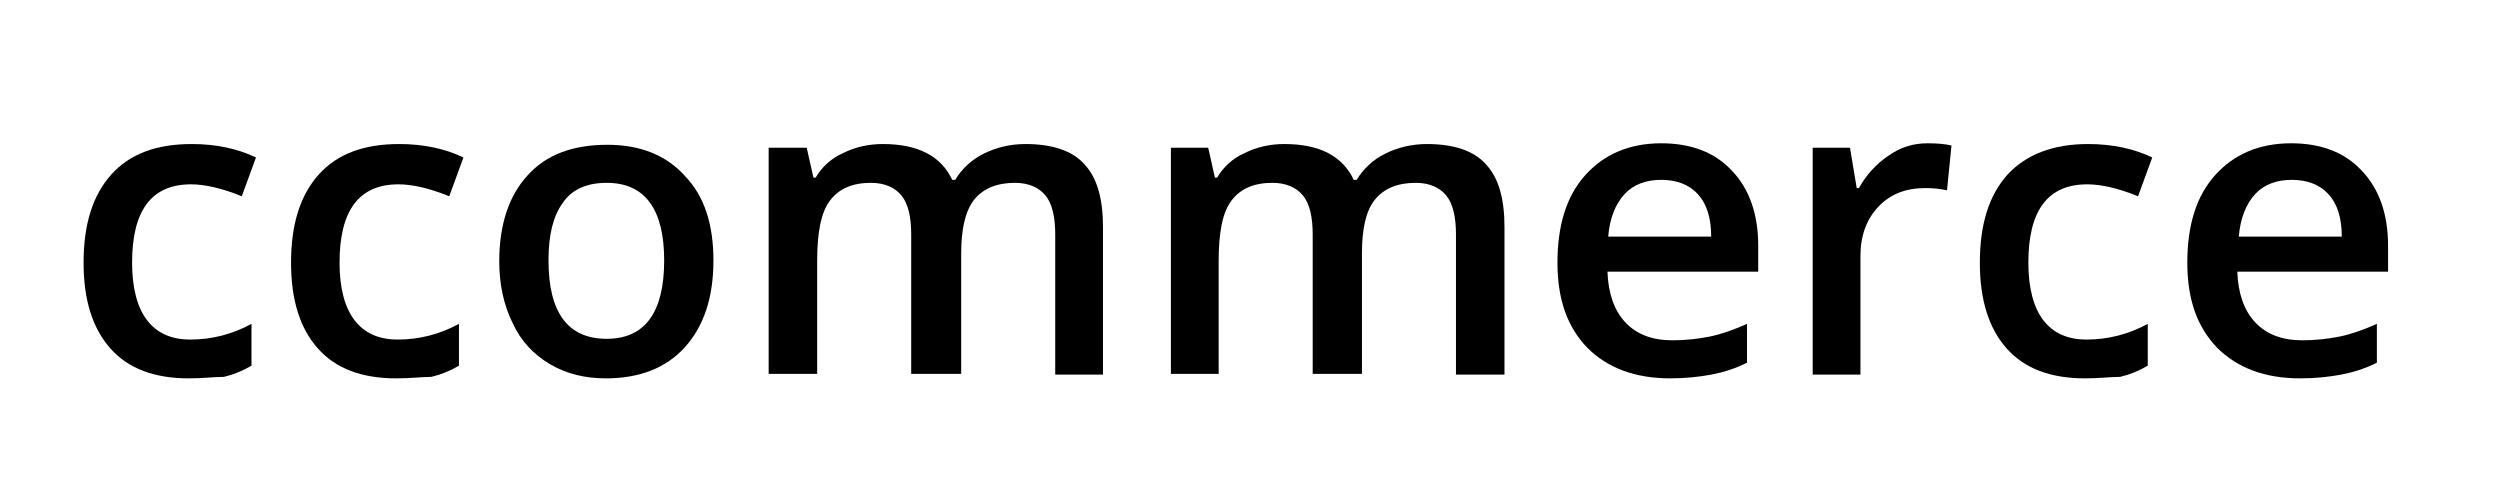
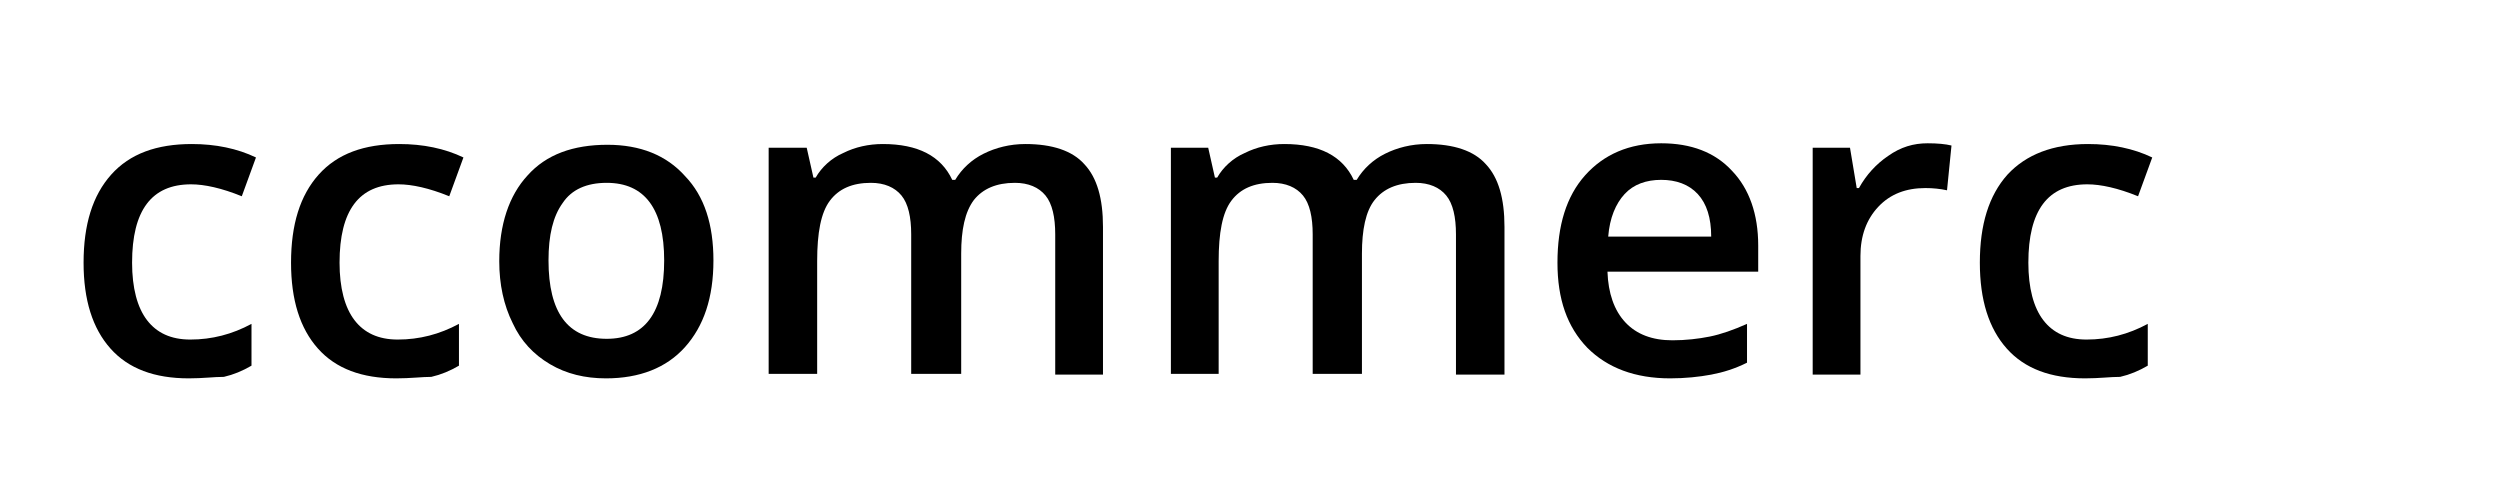
<svg xmlns="http://www.w3.org/2000/svg" version="1.1" id="Layer_1" x="0px" y="0px" viewBox="0 0 335 66" style="enable-background:new 0 0 335 66;" xml:space="preserve">
  <g id="Layer_2_00000065786362251278172730000015608056485230086032_">
</g>
  <g id="Layer_4">
</g>
  <g>
    <path d="M25.3,50.7c-4.6,0-8.1-1.3-10.5-4s-3.6-6.5-3.6-11.5c0-5.1,1.2-9,3.7-11.8s6.1-4.1,10.8-4.1c3.2,0,6.1,0.6,8.6,1.8   l-1.9,5.2c-2.7-1.1-5-1.6-6.8-1.6c-5.3,0-7.9,3.5-7.9,10.5c0,3.4,0.7,6,2,7.7s3.2,2.6,5.8,2.6c2.9,0,5.6-0.7,8.2-2.1v5.6   c-1.2,0.7-2.4,1.2-3.7,1.5C28.7,50.5,27.2,50.7,25.3,50.7z" />
    <path d="M53.1,50.7c-4.6,0-8.1-1.3-10.5-4s-3.6-6.5-3.6-11.5c0-5.1,1.2-9,3.7-11.8s6.1-4.1,10.8-4.1c3.2,0,6.1,0.6,8.6,1.8   l-1.9,5.2c-2.7-1.1-5-1.6-6.8-1.6c-5.3,0-7.9,3.5-7.9,10.5c0,3.4,0.7,6,2,7.7s3.2,2.6,5.8,2.6c2.9,0,5.6-0.7,8.2-2.1v5.6   c-1.2,0.7-2.4,1.2-3.7,1.5C56.6,50.5,55,50.7,53.1,50.7z" />
    <path d="M95.6,34.9c0,5-1.3,8.8-3.8,11.6s-6.1,4.2-10.6,4.2c-2.8,0-5.3-0.6-7.5-1.9c-2.2-1.3-3.9-3.1-5-5.5   c-1.2-2.4-1.8-5.2-1.8-8.3c0-4.9,1.3-8.8,3.8-11.5c2.5-2.8,6.1-4.1,10.7-4.1c4.4,0,7.9,1.4,10.4,4.2C94.4,26.3,95.6,30.1,95.6,34.9   z M73.5,34.9c0,7,2.6,10.5,7.8,10.5c5.1,0,7.7-3.5,7.7-10.5c0-6.9-2.6-10.4-7.7-10.4c-2.7,0-4.7,0.9-5.9,2.7   C74.1,29,73.5,31.5,73.5,34.9z" />
    <path d="M128.6,50.1h-6.5V31.4c0-2.3-0.4-4.1-1.3-5.2c-0.9-1.1-2.3-1.7-4.1-1.7c-2.5,0-4.3,0.8-5.5,2.4c-1.2,1.6-1.7,4.3-1.7,8.1   v15.1H103V19.8h5.1l0.9,4h0.3c0.8-1.4,2.1-2.6,3.7-3.3c1.6-0.8,3.4-1.2,5.3-1.2c4.7,0,7.8,1.6,9.3,4.8h0.4c0.9-1.5,2.2-2.7,3.8-3.5   c1.6-0.8,3.5-1.3,5.6-1.3c3.6,0,6.3,0.9,7.9,2.7c1.7,1.8,2.5,4.6,2.5,8.4v19.8h-6.4V31.4c0-2.3-0.4-4.1-1.3-5.2   c-0.9-1.1-2.3-1.7-4.1-1.7c-2.5,0-4.3,0.8-5.5,2.3c-1.2,1.6-1.7,4-1.7,7.2V50.1z" />
    <path d="M182.4,50.1h-6.5V31.4c0-2.3-0.4-4.1-1.3-5.2c-0.9-1.1-2.3-1.7-4.1-1.7c-2.5,0-4.3,0.8-5.5,2.4c-1.2,1.6-1.7,4.3-1.7,8.1   v15.1h-6.4V19.8h5l0.9,4h0.3c0.8-1.4,2.1-2.6,3.7-3.3c1.6-0.8,3.4-1.2,5.3-1.2c4.7,0,7.8,1.6,9.3,4.8h0.4c0.9-1.5,2.2-2.7,3.8-3.5   c1.6-0.8,3.5-1.3,5.6-1.3c3.6,0,6.3,0.9,7.9,2.7c1.7,1.8,2.5,4.6,2.5,8.4v19.8h-6.5V31.4c0-2.3-0.4-4.1-1.3-5.2s-2.3-1.7-4.1-1.7   c-2.5,0-4.3,0.8-5.5,2.3s-1.7,4-1.7,7.2V50.1z" />
    <path d="M223.8,50.7c-4.7,0-8.4-1.4-11.1-4.1c-2.7-2.8-4-6.5-4-11.4c0-5,1.2-8.9,3.7-11.7c2.5-2.8,5.9-4.3,10.2-4.3   c4,0,7.2,1.2,9.5,3.7c2.3,2.4,3.5,5.8,3.5,10v3.5h-20.2c0.1,2.9,0.9,5.2,2.4,6.8c1.5,1.6,3.6,2.4,6.3,2.4c1.8,0,3.5-0.2,5-0.5   c1.5-0.3,3.2-0.9,5-1.7v5.2c-1.6,0.8-3.2,1.3-4.8,1.6C227.7,50.5,225.8,50.7,223.8,50.7z M222.6,24.1c-2,0-3.7,0.6-4.9,1.9   c-1.2,1.3-2,3.2-2.2,5.7h13.8c0-2.5-0.6-4.4-1.8-5.7S224.6,24.1,222.6,24.1z" />
    <path d="M258.3,19.2c1.3,0,2.4,0.1,3.2,0.3l-0.6,6c-0.9-0.2-1.9-0.3-2.9-0.3c-2.6,0-4.7,0.8-6.3,2.5c-1.6,1.7-2.4,3.9-2.4,6.6v15.9   h-6.4V19.8h5l0.9,5.4h0.3c1-1.8,2.3-3.2,3.9-4.3C254.7,19.7,256.4,19.2,258.3,19.2z" />
    <path d="M279.4,50.7c-4.6,0-8.1-1.3-10.5-4c-2.4-2.7-3.6-6.5-3.6-11.5c0-5.1,1.2-9,3.7-11.8c2.5-2.7,6.1-4.1,10.8-4.1   c3.2,0,6.1,0.6,8.6,1.8l-1.9,5.2c-2.7-1.1-5-1.6-6.8-1.6c-5.3,0-7.9,3.5-7.9,10.5c0,3.4,0.7,6,2,7.7c1.3,1.7,3.2,2.6,5.8,2.6   c2.9,0,5.6-0.7,8.2-2.1v5.6c-1.2,0.7-2.4,1.2-3.7,1.5C282.8,50.5,281.3,50.7,279.4,50.7z" />
-     <path d="M308.2,50.7c-4.7,0-8.4-1.4-11.1-4.1c-2.7-2.8-4-6.5-4-11.4c0-5,1.2-8.9,3.7-11.7c2.5-2.8,5.9-4.3,10.2-4.3   c4,0,7.2,1.2,9.5,3.7c2.3,2.4,3.5,5.8,3.5,10v3.5h-20.2c0.1,2.9,0.9,5.2,2.4,6.8c1.5,1.6,3.6,2.4,6.3,2.4c1.8,0,3.5-0.2,5-0.5   c1.5-0.3,3.2-0.9,5-1.7v5.2c-1.6,0.8-3.2,1.3-4.8,1.6C312.1,50.5,310.3,50.7,308.2,50.7z M307.1,24.1c-2,0-3.7,0.6-4.9,1.9   c-1.2,1.3-2,3.2-2.2,5.7h13.8c0-2.5-0.6-4.4-1.8-5.7S309.1,24.1,307.1,24.1z" />
  </g>
</svg>